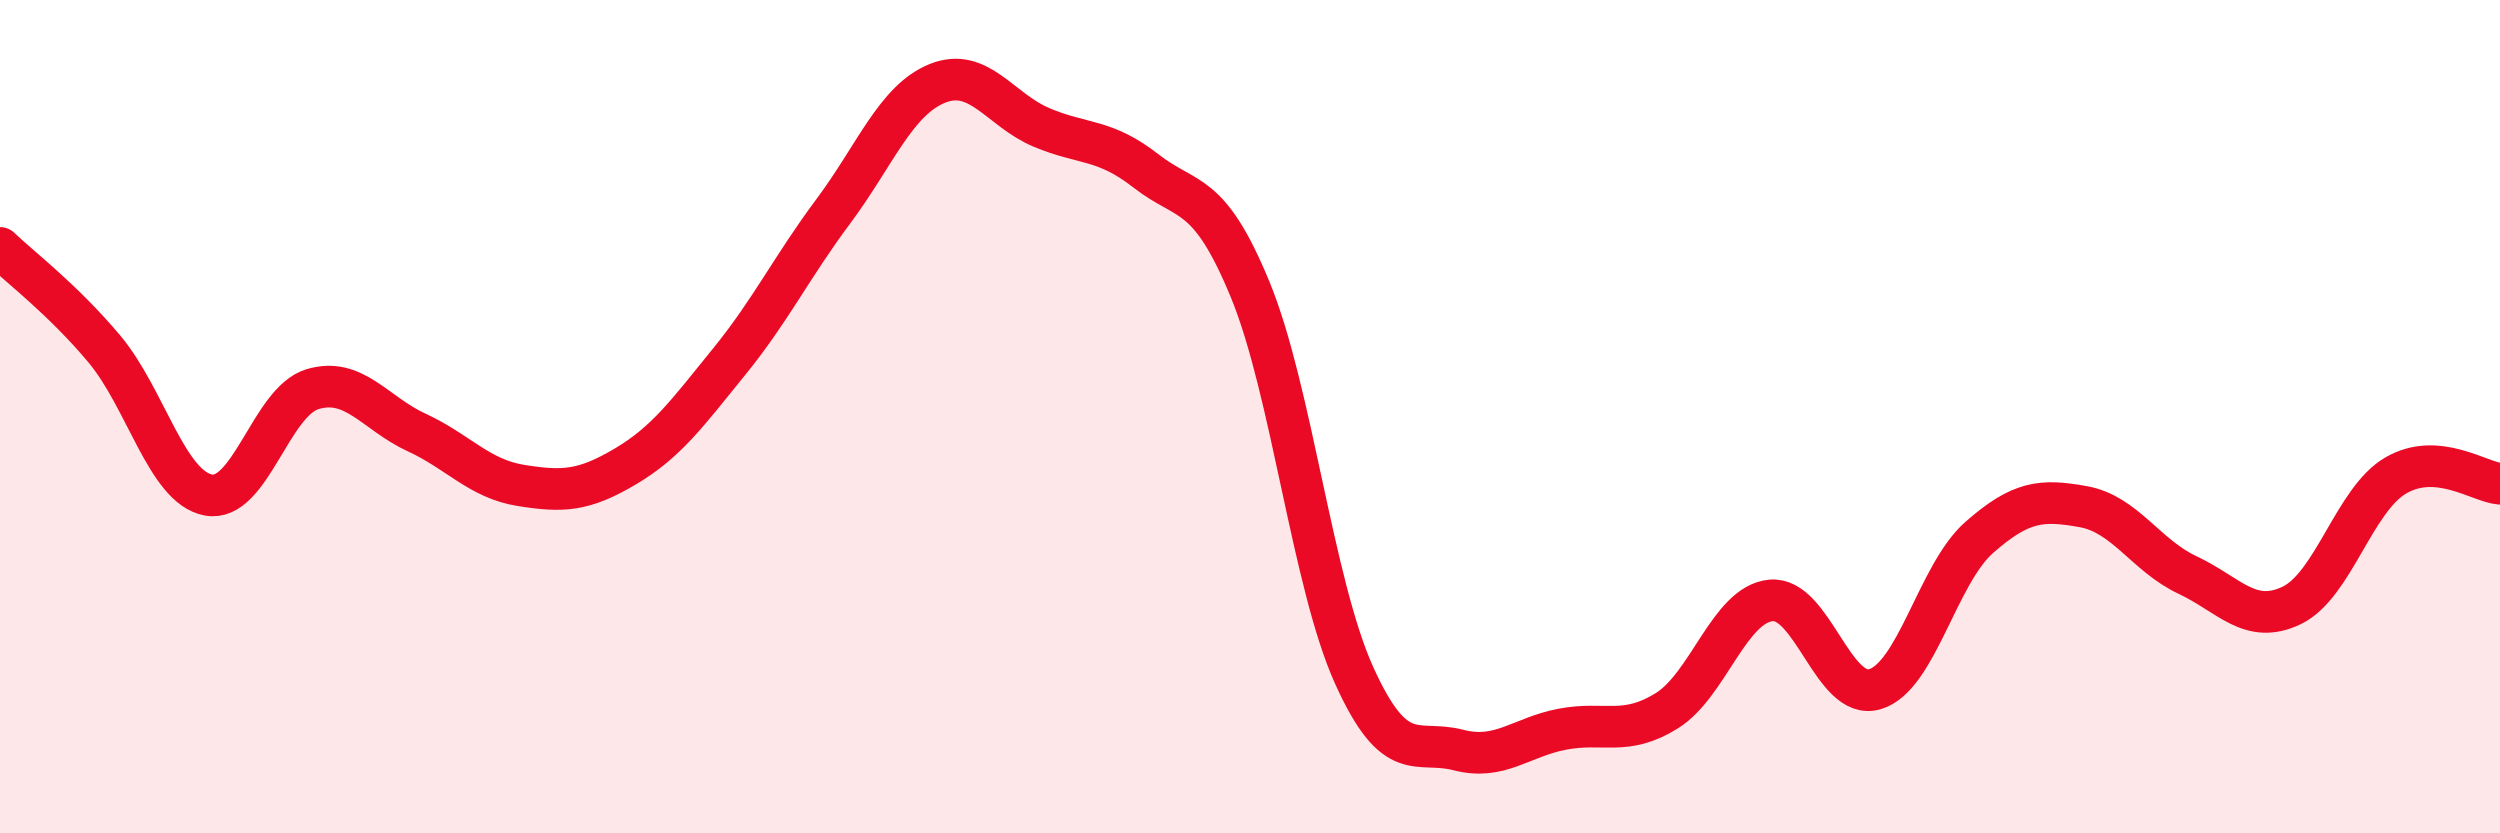
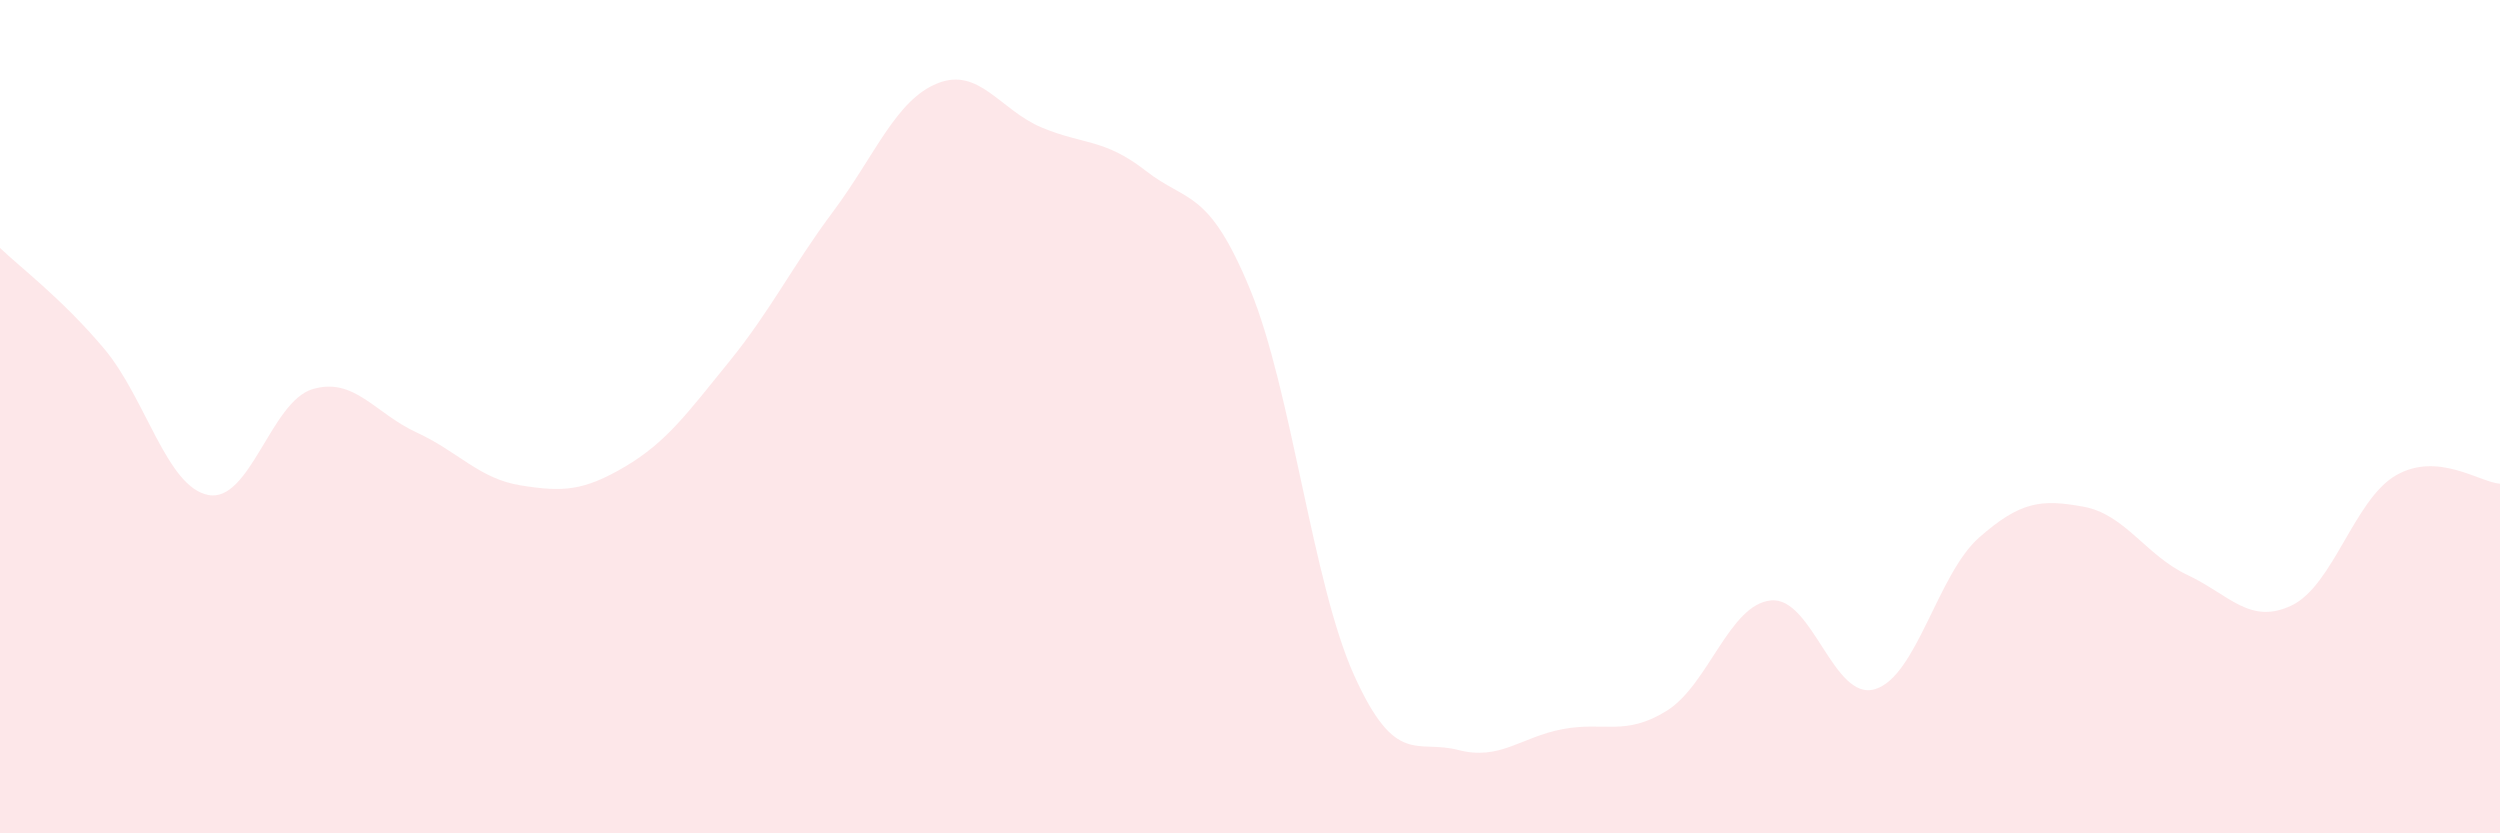
<svg xmlns="http://www.w3.org/2000/svg" width="60" height="20" viewBox="0 0 60 20">
  <path d="M 0,5.95 C 0.5,6.43 1.5,7.18 2.5,8.37 C 3.5,9.56 4,11.69 5,11.88 C 6,12.07 6.5,9.64 7.5,9.34 C 8.5,9.04 9,9.92 10,10.38 C 11,10.84 11.5,11.49 12.5,11.65 C 13.5,11.81 14,11.79 15,11.2 C 16,10.61 16.5,9.91 17.5,8.68 C 18.5,7.45 19,6.41 20,5.07 C 21,3.73 21.5,2.4 22.5,2 C 23.5,1.6 24,2.64 25,3.06 C 26,3.48 26.5,3.32 27.5,4.1 C 28.5,4.88 29,4.52 30,6.94 C 31,9.36 31.5,14 32.5,16.21 C 33.5,18.42 34,17.74 35,18 C 36,18.26 36.5,17.69 37.5,17.5 C 38.5,17.31 39,17.68 40,17.06 C 41,16.44 41.5,14.51 42.5,14.41 C 43.5,14.31 44,16.84 45,16.54 C 46,16.24 46.5,13.78 47.5,12.9 C 48.5,12.02 49,11.98 50,12.16 C 51,12.34 51.5,13.33 52.5,13.8 C 53.5,14.27 54,15.01 55,14.53 C 56,14.05 56.5,11.99 57.5,11.41 C 58.5,10.83 59.5,11.57 60,11.61L60 20L0 20Z" fill="#EB0A25" opacity="0.1" stroke-linecap="round" stroke-linejoin="round" />
-   <path d="M 0,5.95 C 0.5,6.43 1.5,7.18 2.5,8.37 C 3.5,9.56 4,11.69 5,11.88 C 6,12.07 6.5,9.64 7.5,9.34 C 8.5,9.04 9,9.92 10,10.38 C 11,10.84 11.5,11.49 12.5,11.65 C 13.5,11.81 14,11.79 15,11.2 C 16,10.61 16.5,9.91 17.5,8.68 C 18.5,7.45 19,6.41 20,5.07 C 21,3.73 21.5,2.4 22.5,2 C 23.5,1.6 24,2.64 25,3.06 C 26,3.48 26.5,3.32 27.5,4.1 C 28.5,4.88 29,4.52 30,6.94 C 31,9.36 31.5,14 32.5,16.21 C 33.5,18.42 34,17.74 35,18 C 36,18.26 36.5,17.69 37.5,17.5 C 38.5,17.31 39,17.68 40,17.06 C 41,16.44 41.5,14.51 42.5,14.41 C 43.5,14.31 44,16.84 45,16.54 C 46,16.24 46.5,13.78 47.5,12.9 C 48.5,12.02 49,11.98 50,12.16 C 51,12.34 51.5,13.33 52.5,13.8 C 53.5,14.27 54,15.01 55,14.53 C 56,14.05 56.5,11.99 57.5,11.41 C 58.5,10.83 59.5,11.57 60,11.61" stroke="#EB0A25" stroke-width="1" fill="none" stroke-linecap="round" stroke-linejoin="round" />
</svg>